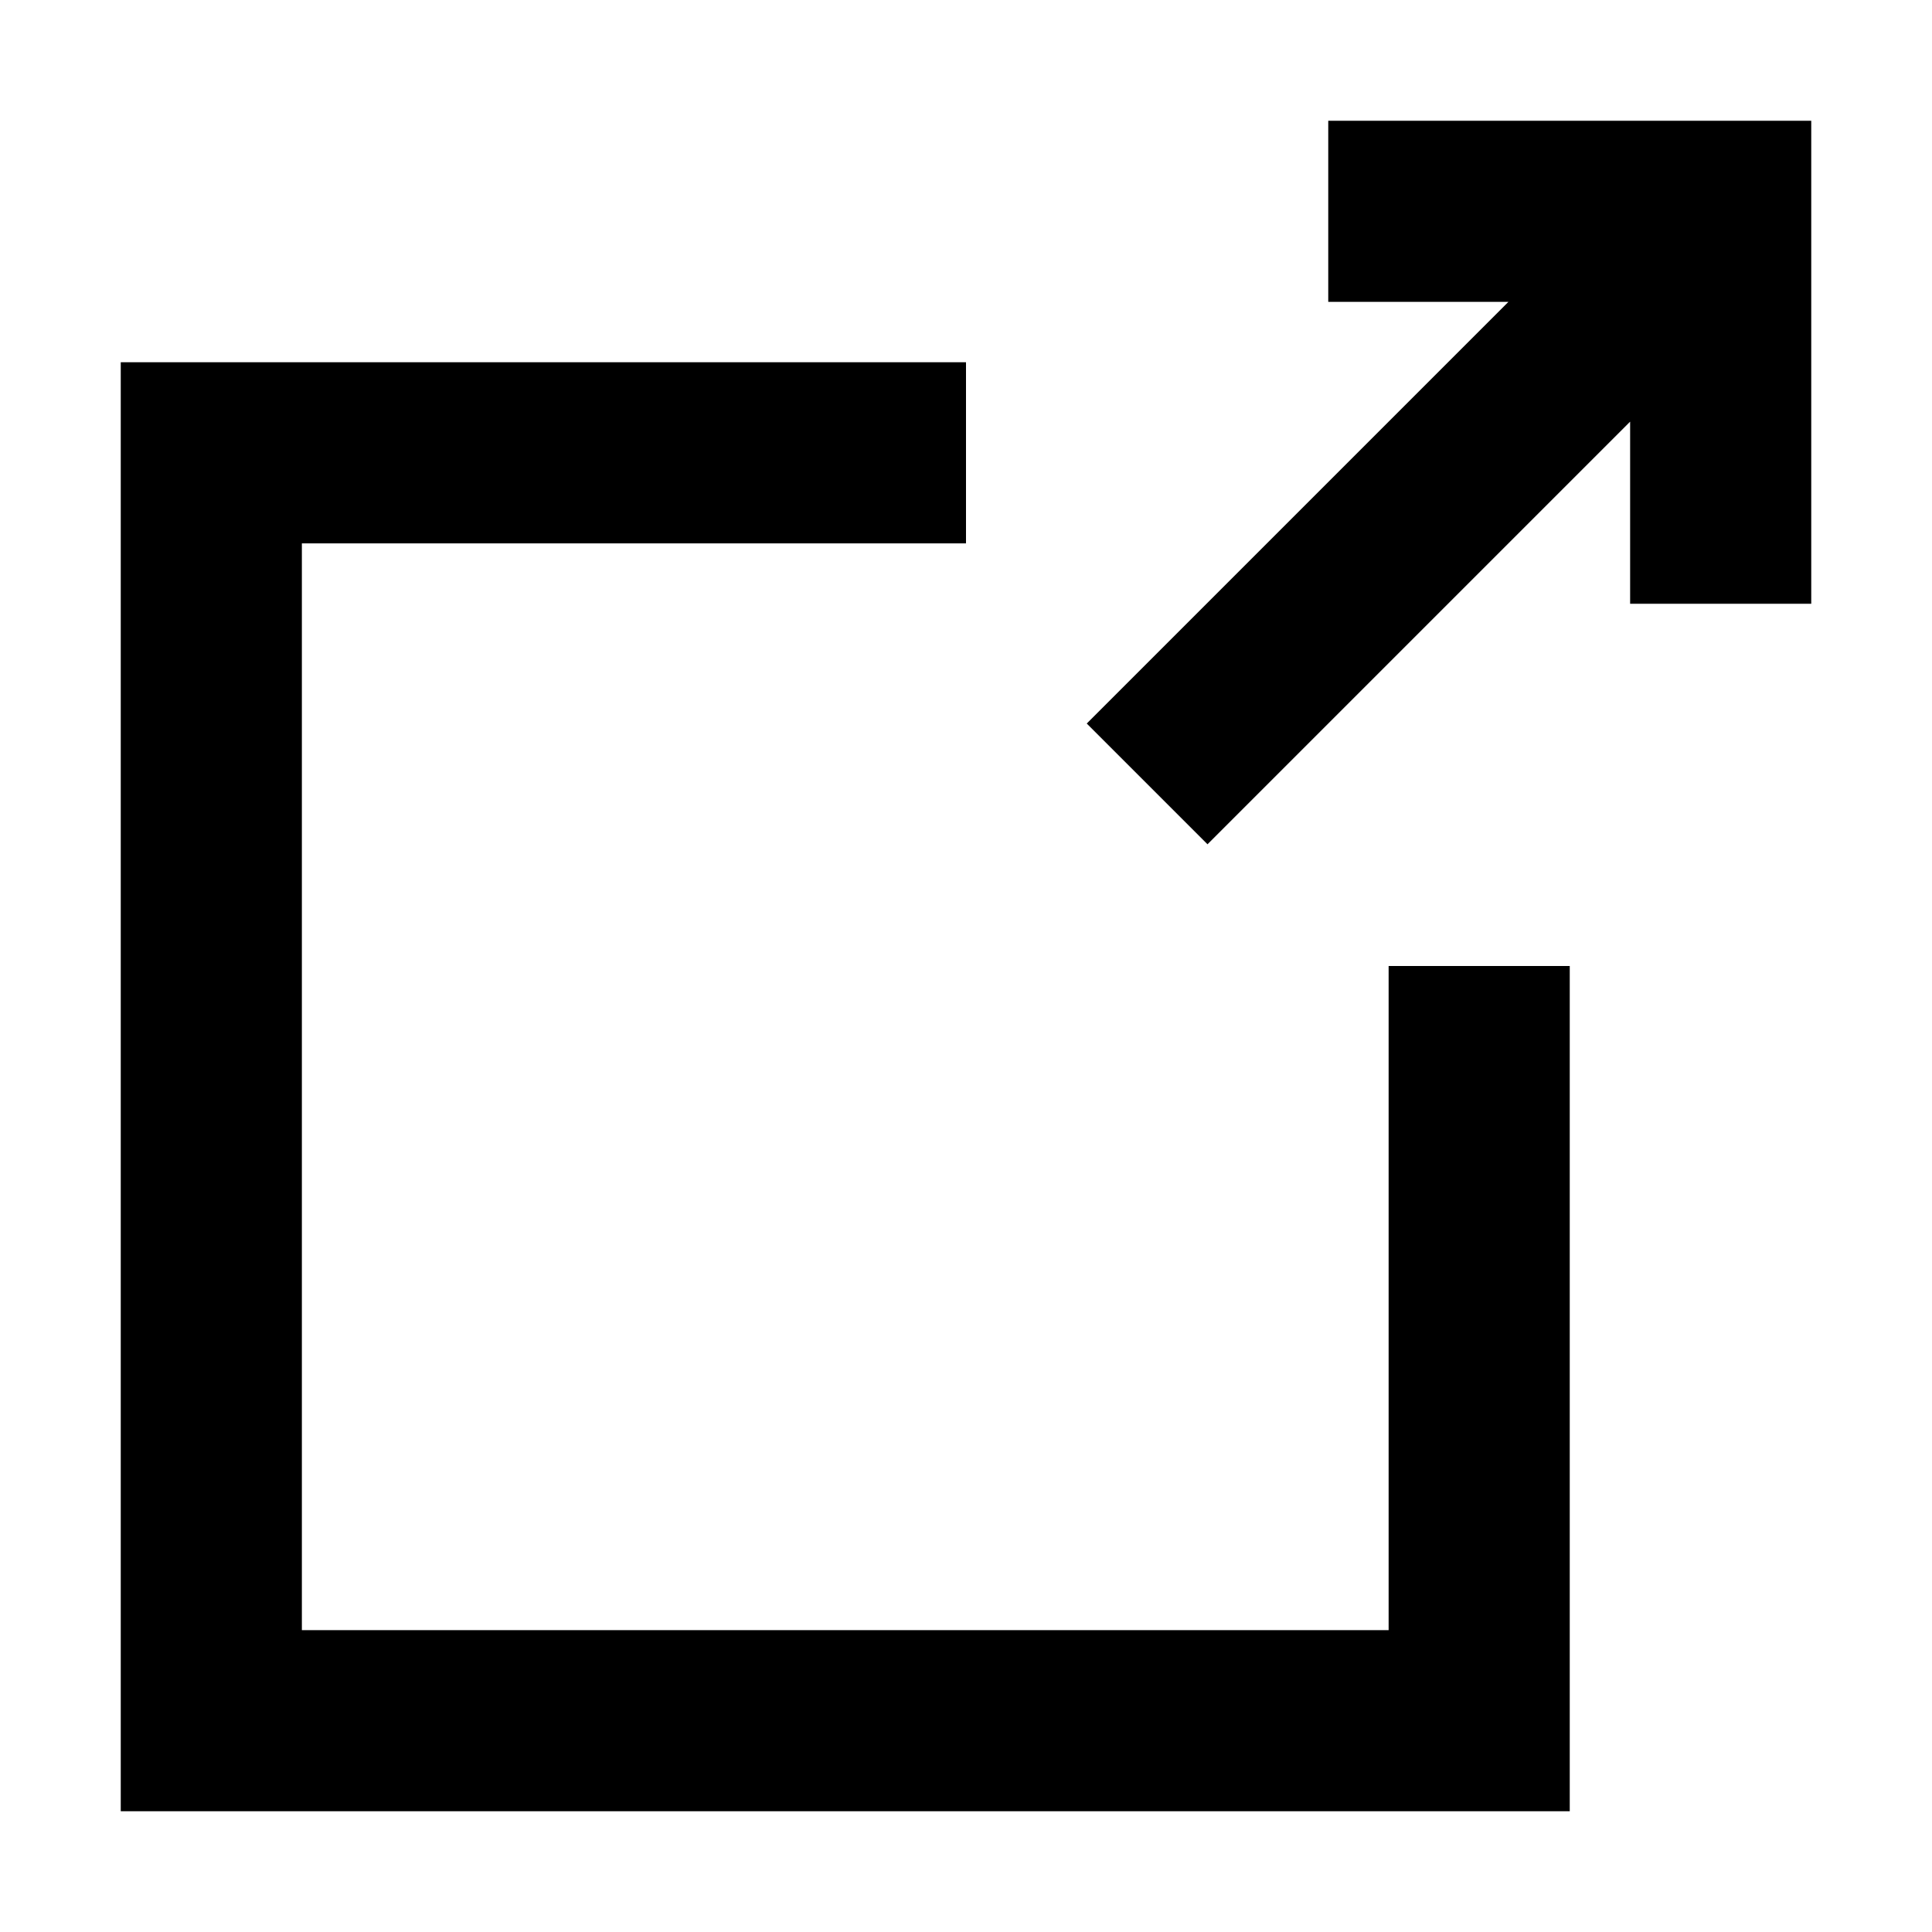
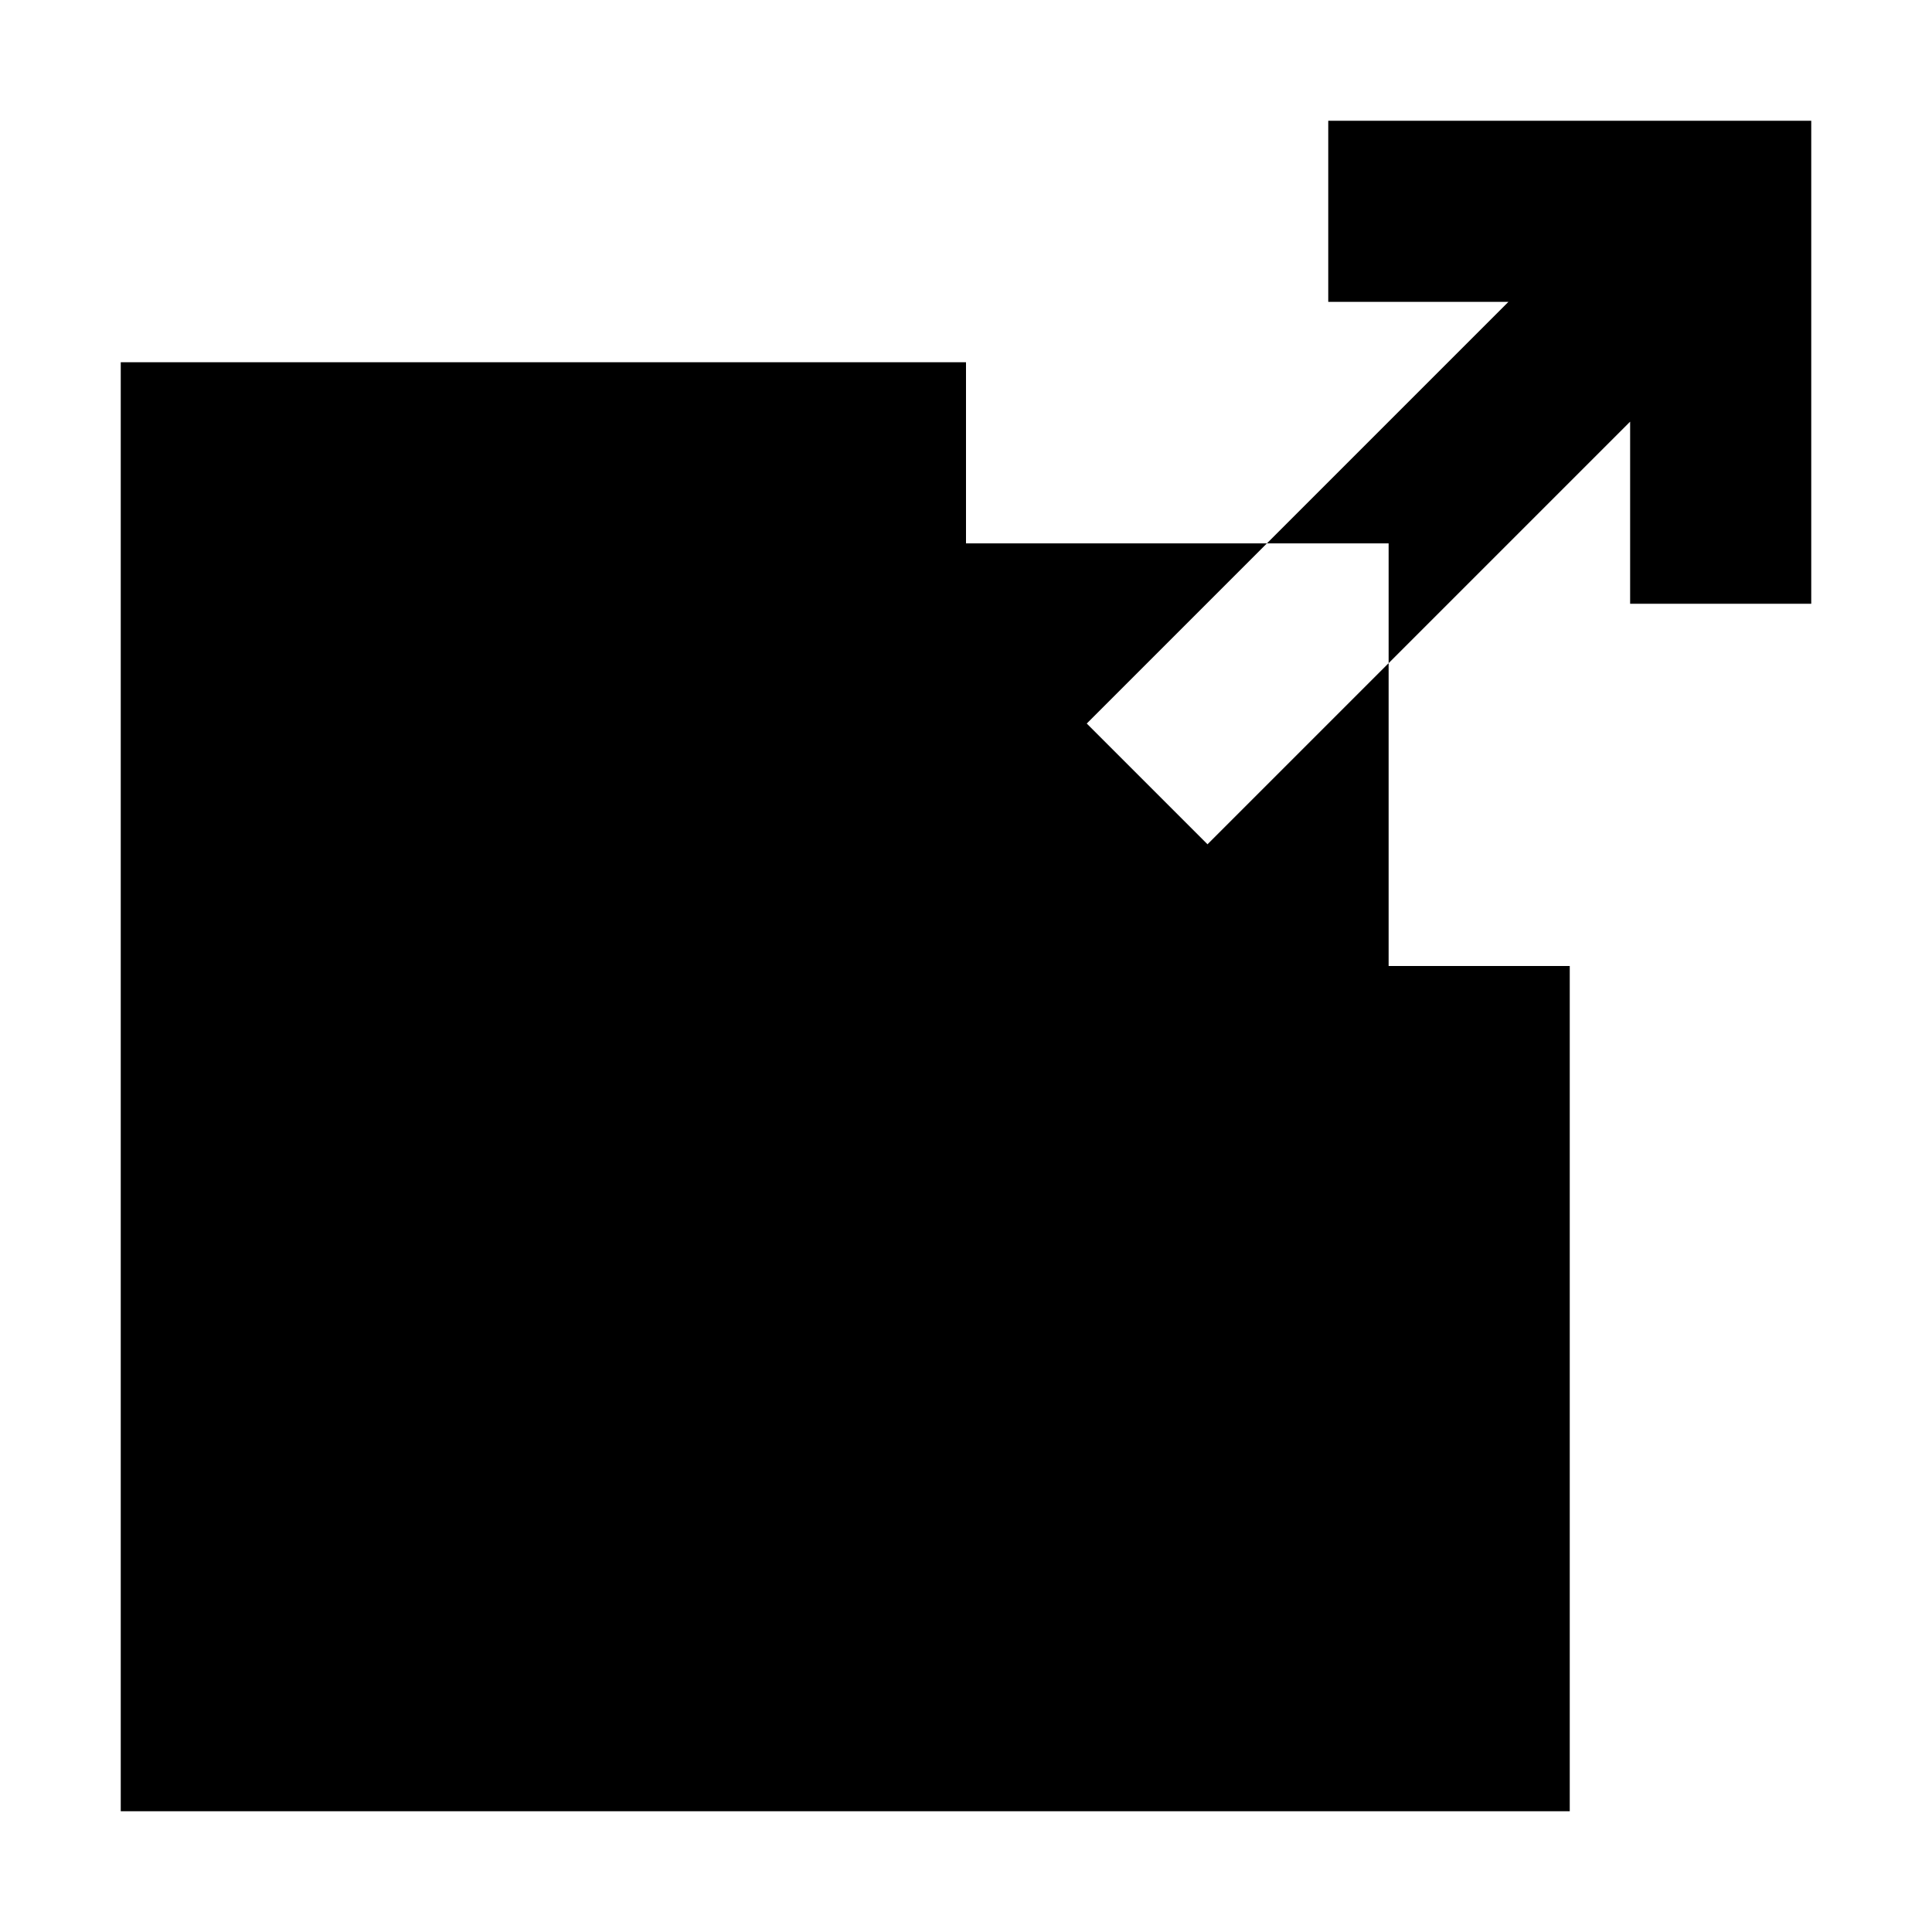
<svg xmlns="http://www.w3.org/2000/svg" width="16" height="16" viewBox="0 0 16 16">
-   <path fill-rule="evenodd" d="M11 1.75v.75h1.492l-1.746 1.746L9 5.992l.5.5.5.5 1.75-1.75 1.75-1.75V5H15V1h-4v.75M1 9v6h12V8h-1.5v5.5h-9v-9H8V3H1v6" />
+   <path fill-rule="evenodd" d="M11 1.75v.75h1.492l-1.746 1.746L9 5.992l.5.5.5.5 1.75-1.75 1.75-1.75V5H15V1h-4v.75M1 9v6h12V8h-1.5v5.5v-9H8V3H1v6" />
</svg>